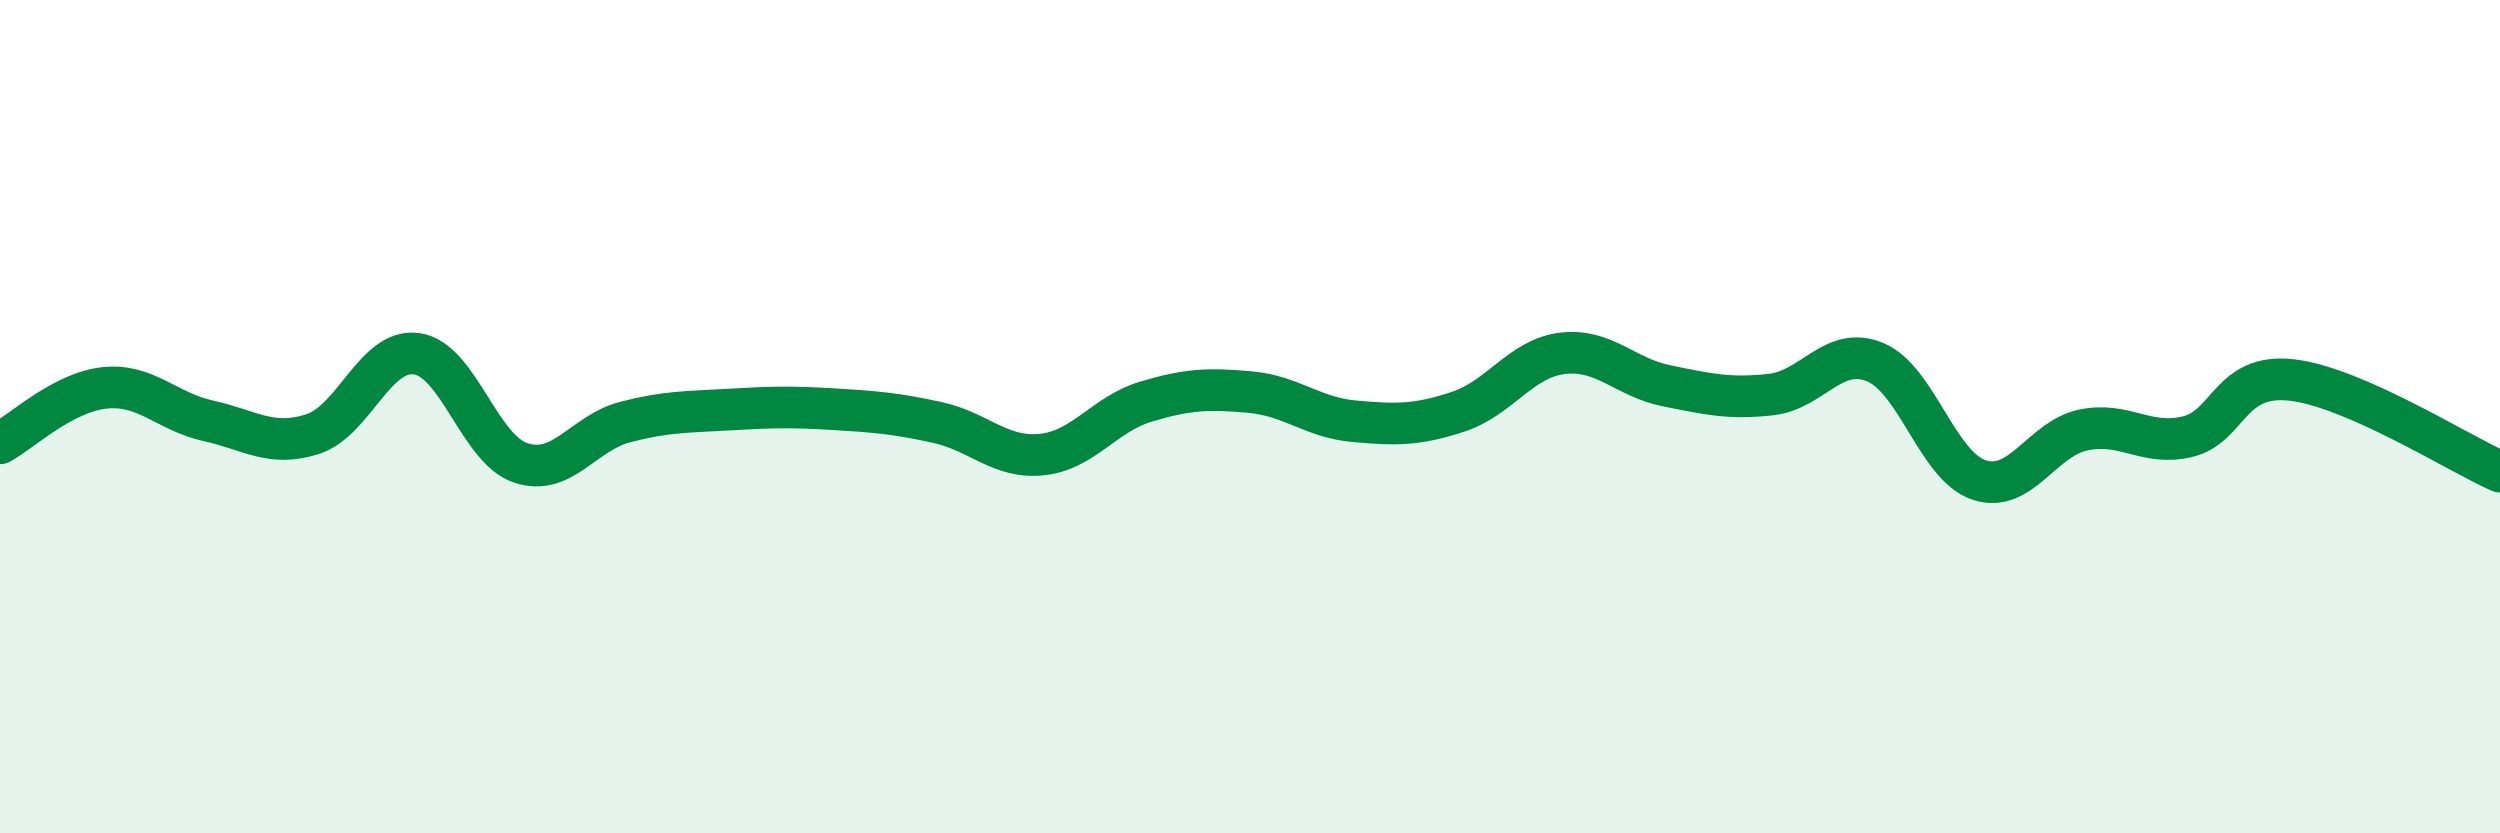
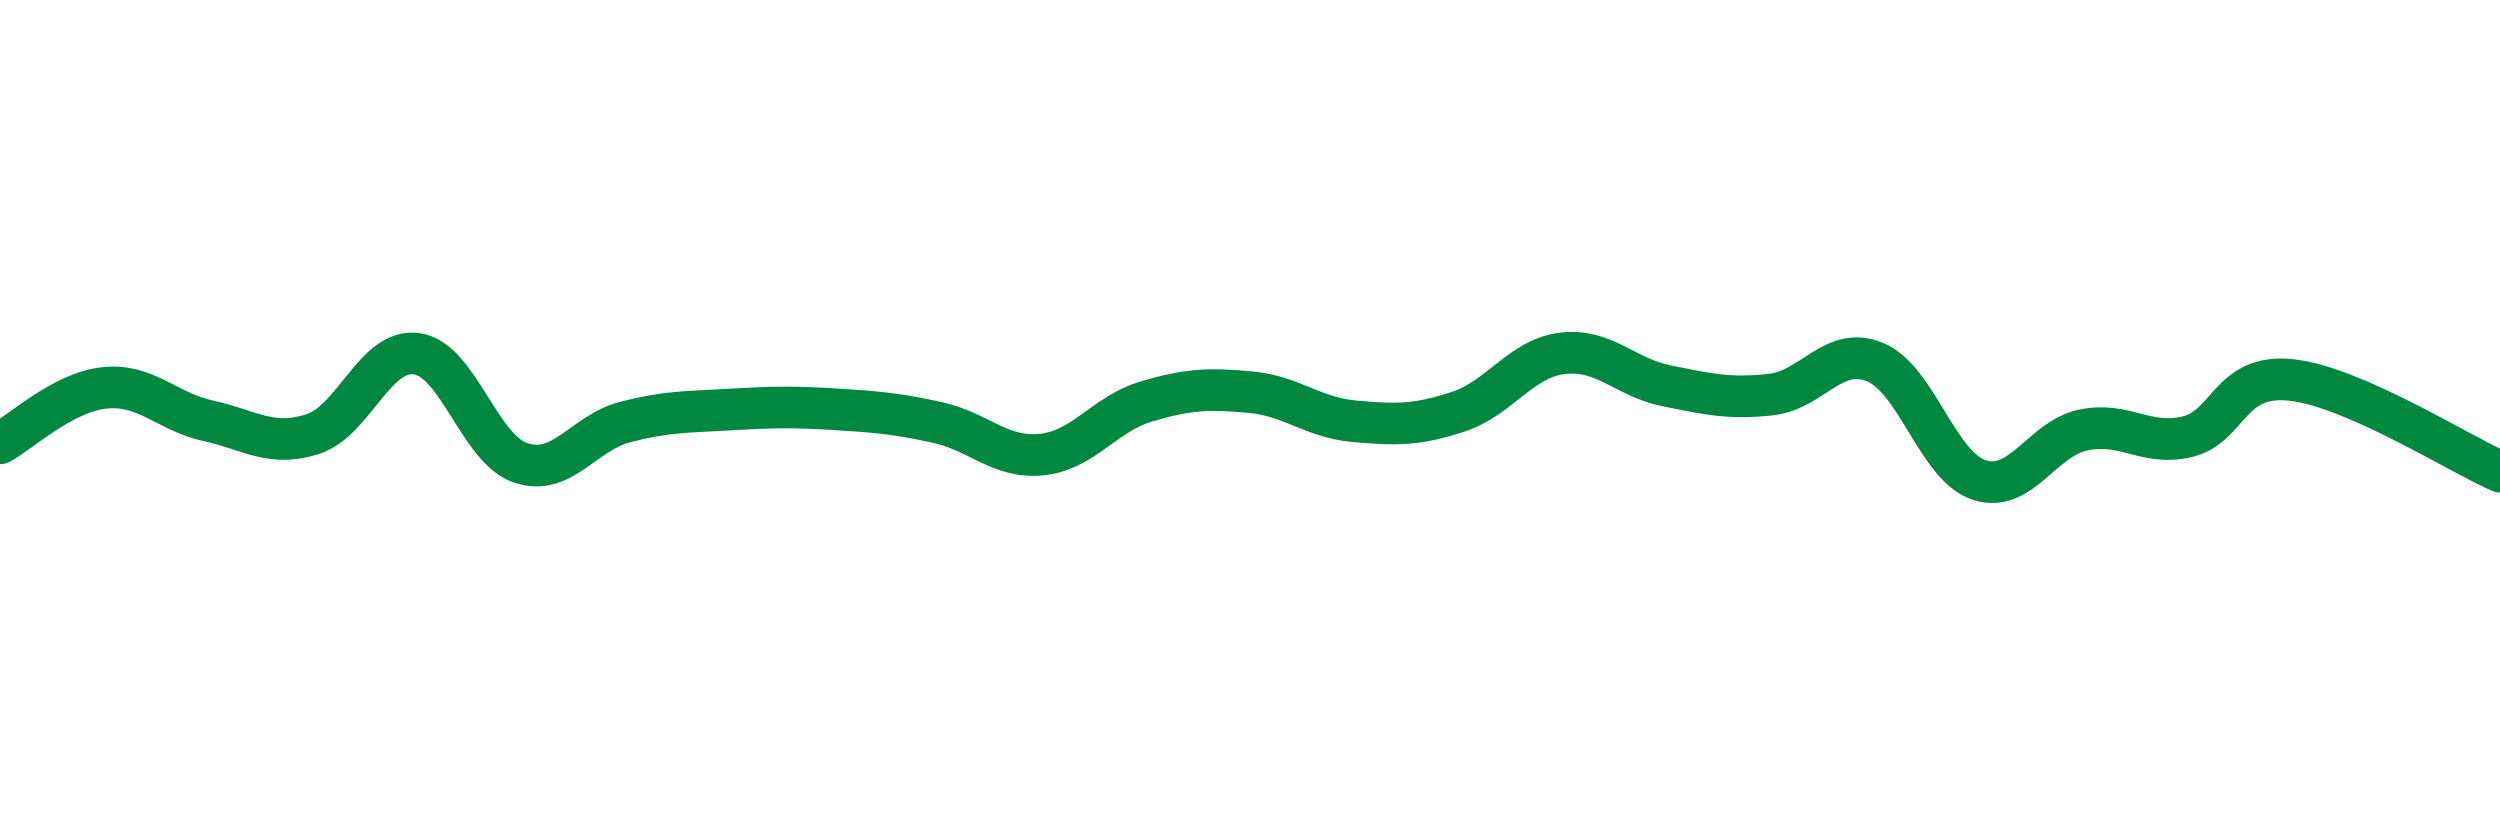
<svg xmlns="http://www.w3.org/2000/svg" width="60" height="20" viewBox="0 0 60 20">
-   <path d="M 0,10.64 C 0.5,10.37 1.5,9.42 2.5,9.31 C 3.5,9.2 4,9.88 5,10.1 C 6,10.32 6.5,10.74 7.5,10.42 C 8.5,10.1 9,8.35 10,8.49 C 11,8.63 11.5,10.78 12.5,11.11 C 13.5,11.44 14,10.39 15,10.13 C 16,9.87 16.5,9.89 17.5,9.83 C 18.5,9.77 19,9.76 20,9.82 C 21,9.88 21.5,9.92 22.5,10.14 C 23.5,10.36 24,11.01 25,10.91 C 26,10.81 26.5,9.94 27.5,9.64 C 28.5,9.34 29,9.32 30,9.41 C 31,9.5 31.5,10.02 32.5,10.11 C 33.5,10.2 34,10.21 35,9.88 C 36,9.55 36.5,8.6 37.5,8.48 C 38.5,8.36 39,9.06 40,9.26 C 41,9.46 41.5,9.58 42.5,9.47 C 43.5,9.36 44,8.28 45,8.69 C 46,9.1 46.5,11.19 47.5,11.52 C 48.5,11.85 49,10.53 50,10.32 C 51,10.11 51.5,10.72 52.5,10.48 C 53.5,10.24 53.5,8.95 55,9.12 C 56.5,9.29 59,10.88 60,11.32L60 20L0 20Z" fill="#008740" opacity="0.1" stroke-linecap="round" stroke-linejoin="round" />
  <path d="M 0,10.64 C 0.5,10.37 1.5,9.42 2.5,9.31 C 3.5,9.2 4,9.88 5,10.1 C 6,10.32 6.5,10.74 7.5,10.42 C 8.5,10.1 9,8.35 10,8.49 C 11,8.63 11.5,10.78 12.5,11.11 C 13.5,11.44 14,10.39 15,10.13 C 16,9.87 16.5,9.89 17.5,9.83 C 18.5,9.77 19,9.76 20,9.82 C 21,9.88 21.5,9.92 22.5,10.14 C 23.5,10.36 24,11.01 25,10.91 C 26,10.81 26.5,9.94 27.5,9.64 C 28.5,9.34 29,9.32 30,9.41 C 31,9.5 31.5,10.02 32.5,10.11 C 33.5,10.2 34,10.21 35,9.88 C 36,9.55 36.5,8.6 37.5,8.48 C 38.5,8.36 39,9.06 40,9.26 C 41,9.46 41.5,9.58 42.5,9.47 C 43.5,9.36 44,8.28 45,8.69 C 46,9.1 46.5,11.19 47.5,11.52 C 48.5,11.85 49,10.53 50,10.32 C 51,10.11 51.5,10.72 52.5,10.48 C 53.5,10.24 53.5,8.95 55,9.12 C 56.5,9.29 59,10.88 60,11.32" stroke="#008740" stroke-width="1" fill="none" stroke-linecap="round" stroke-linejoin="round" />
</svg>